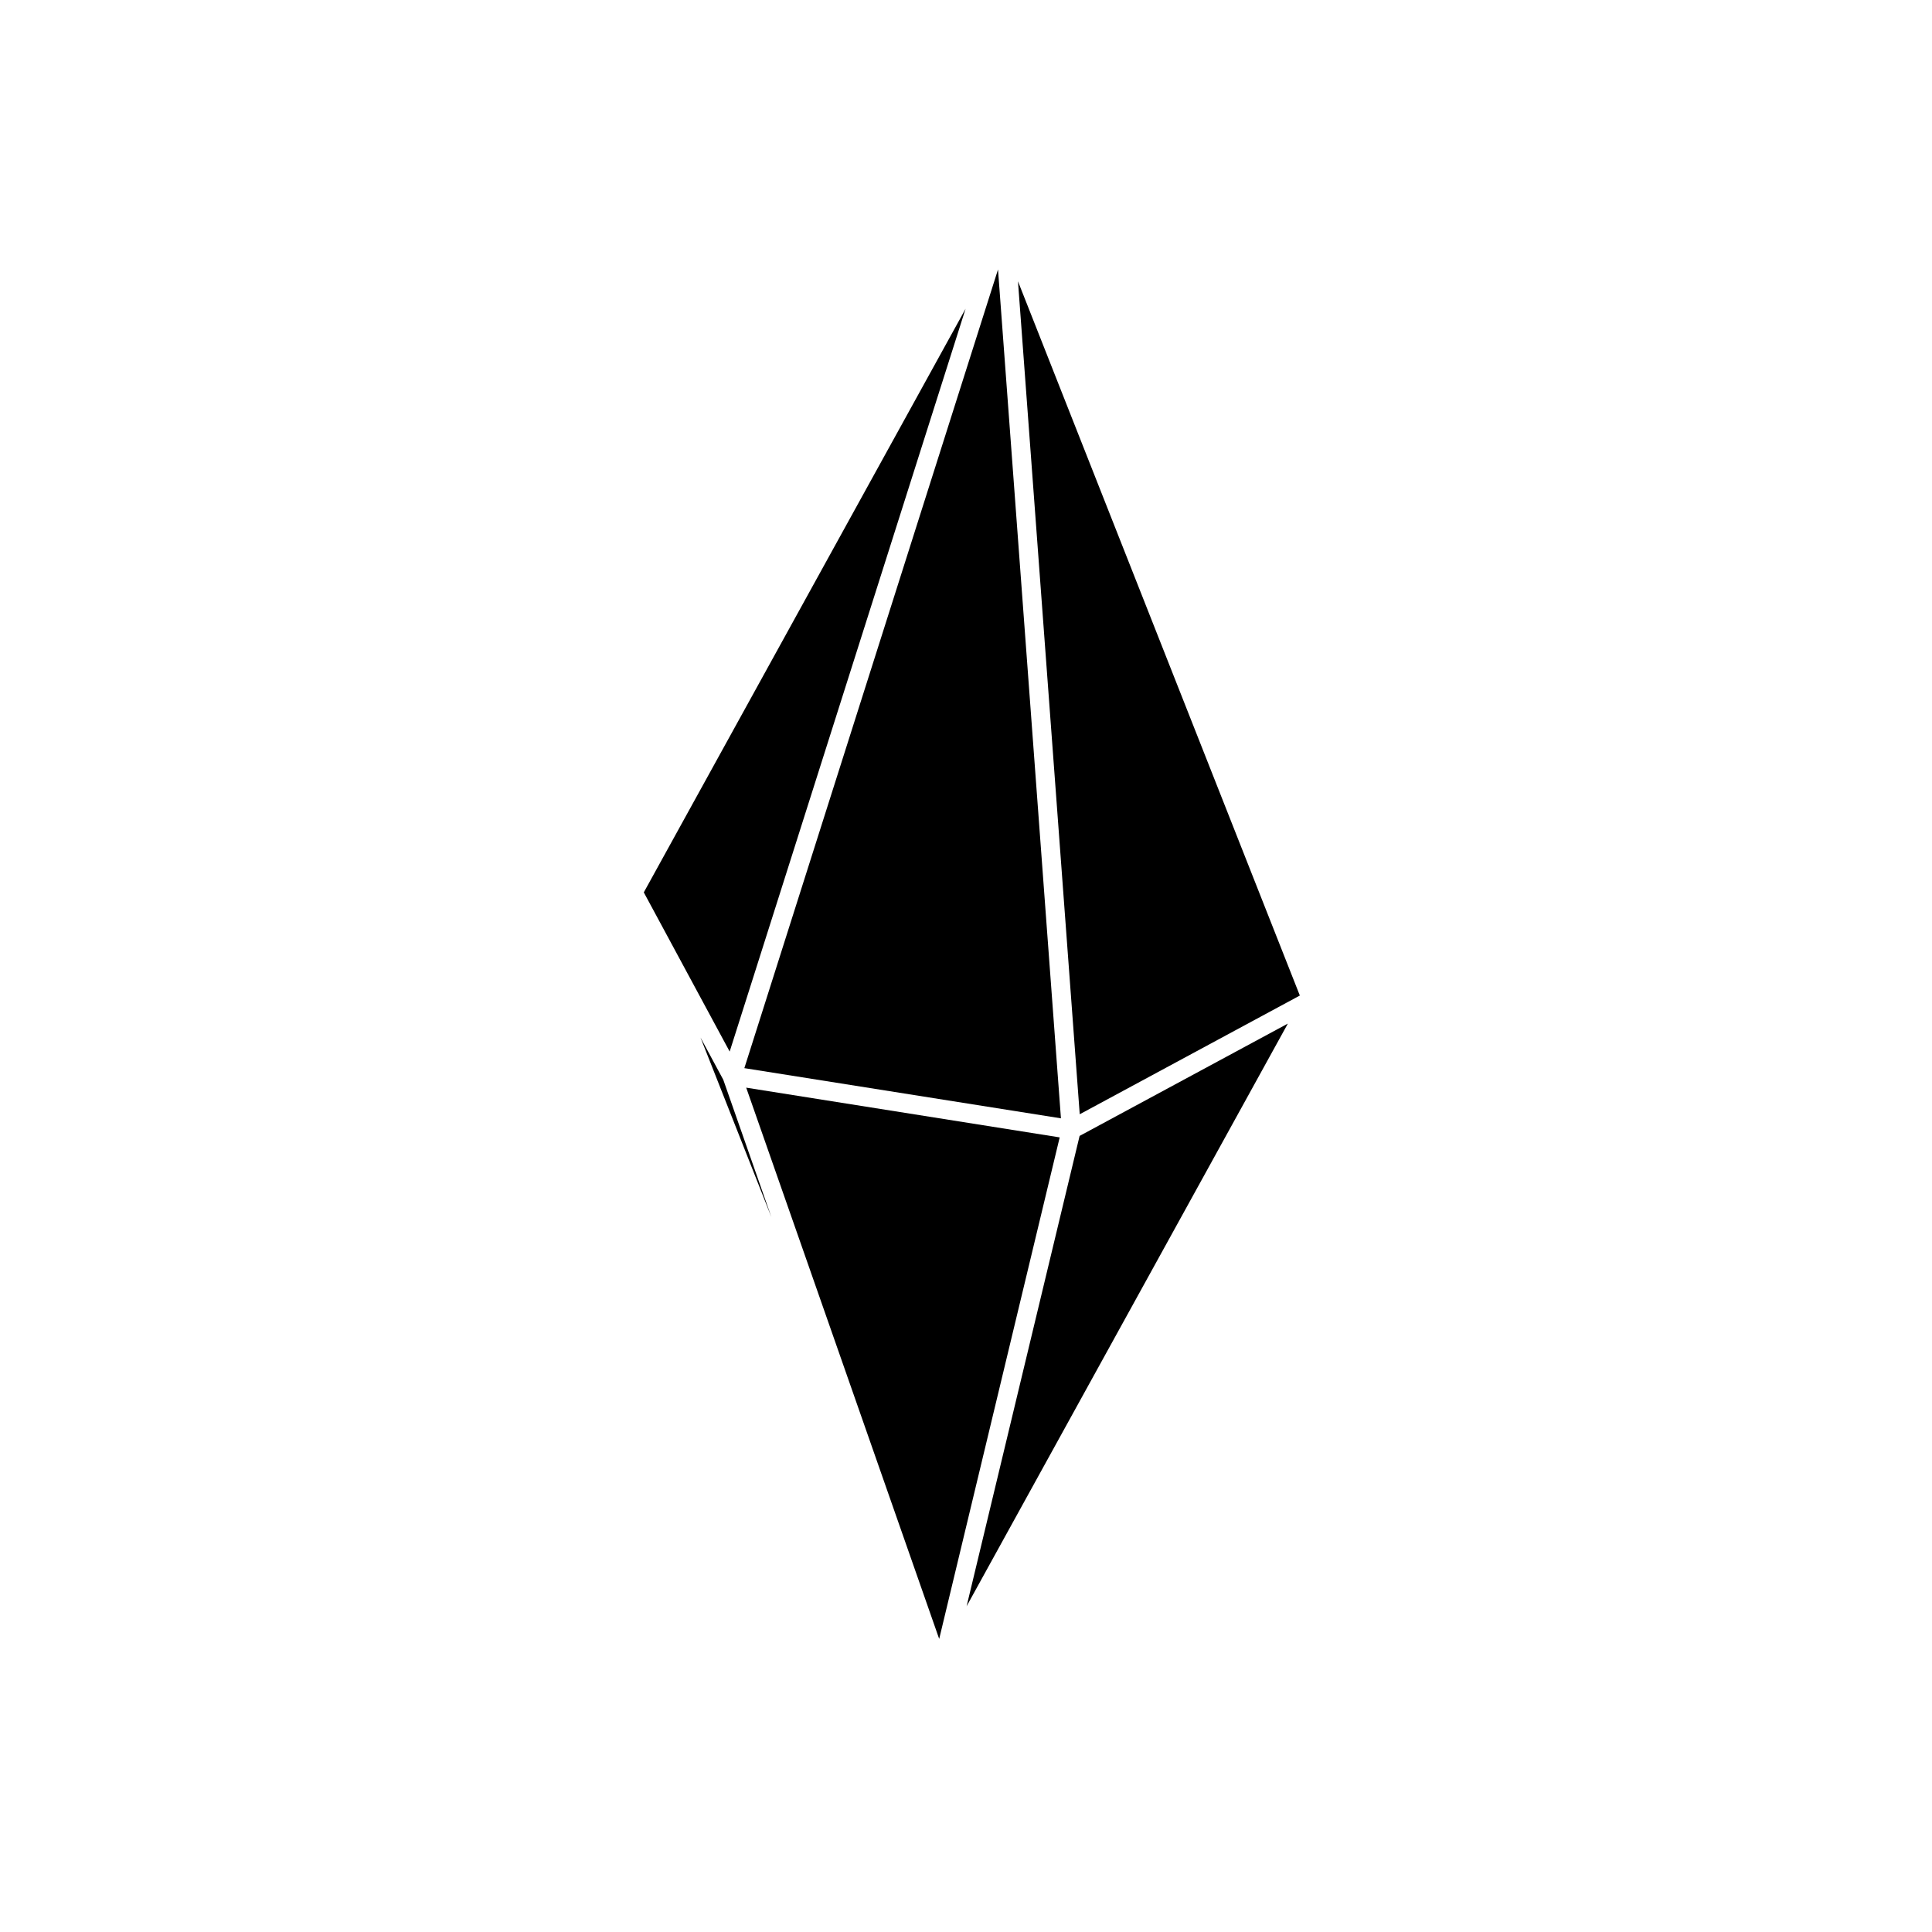
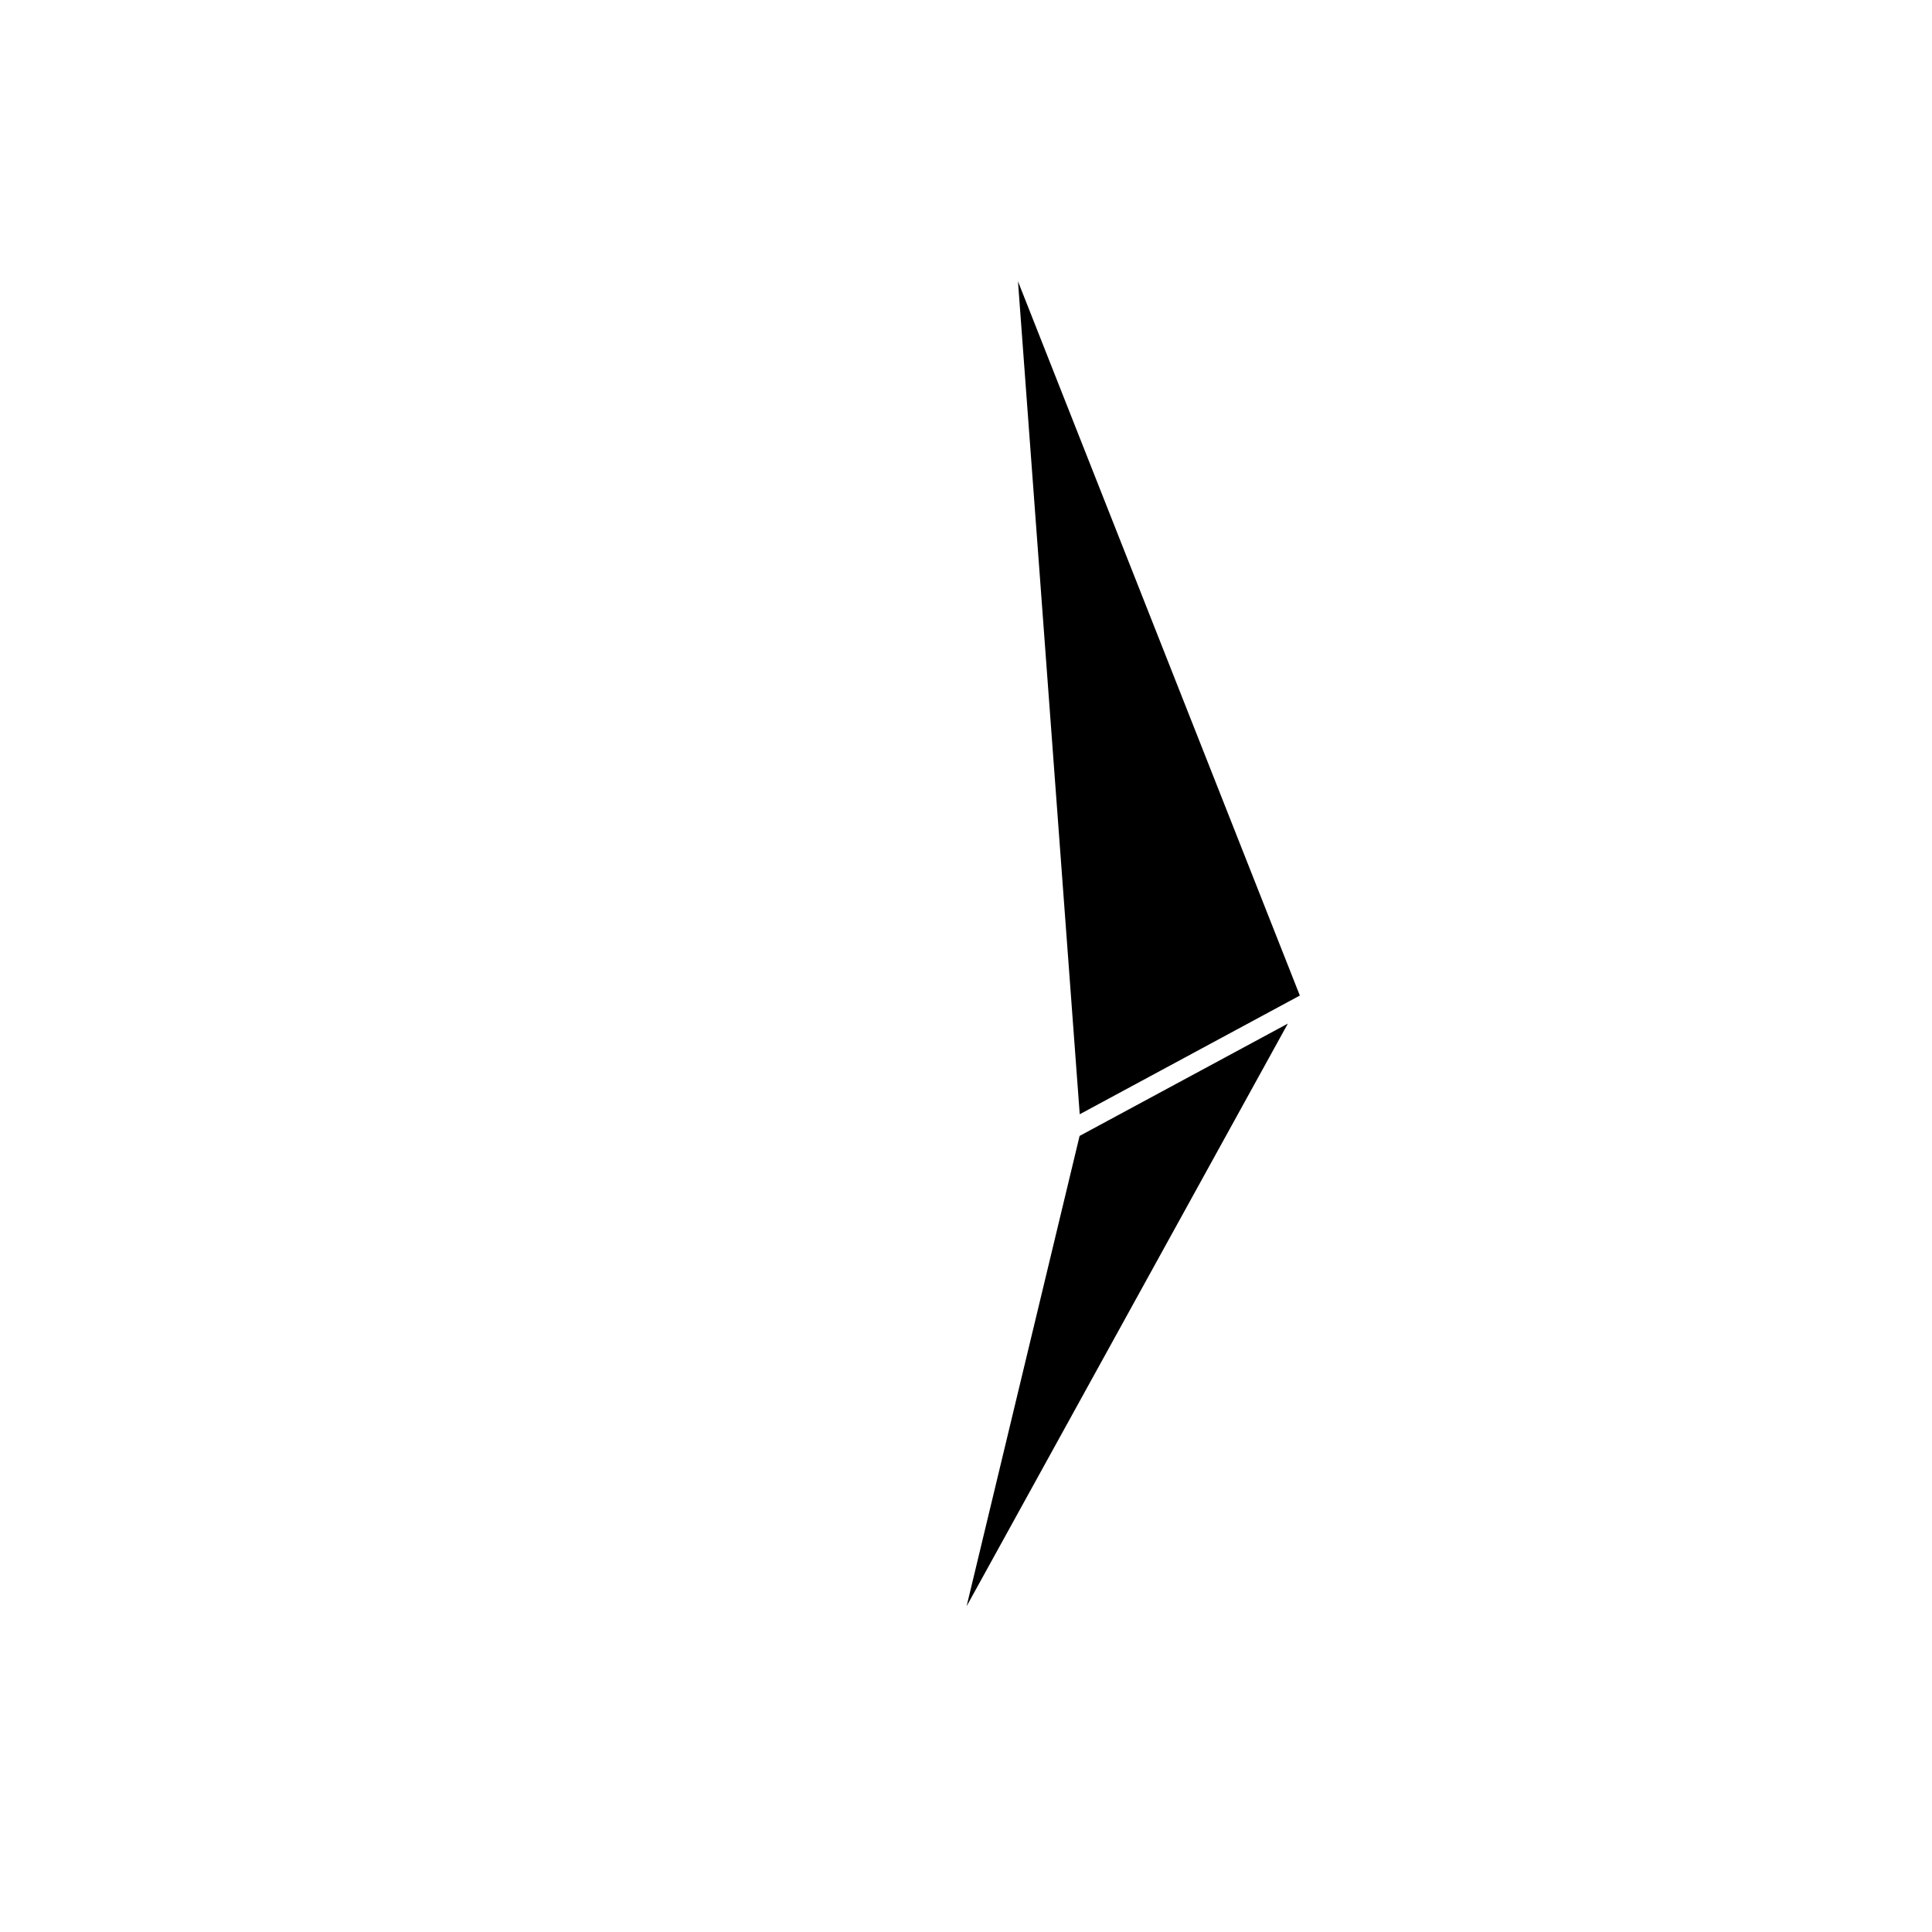
<svg xmlns="http://www.w3.org/2000/svg" fill="#000000" width="800px" height="800px" version="1.1" viewBox="144 144 512 512">
  <g>
-     <path d="m399.89 225.82-85.277 154.67 22.758 42.188z" />
    <path d="m400.16 569.67 85.137-154.41-55.191 29.77z" />
-     <path d="m341.75 432.24 51.145 146.09 31.934-132.91z" />
-     <path d="m425.16 440.37-16.676-224.95-67.223 211.65z" />
    <path d="m430.14 439.29 58.332-31.461-74.699-189.28z" />
-     <path d="m329.64 418.95 18.781 47.582-12.746-36.395z" />
  </g>
</svg>